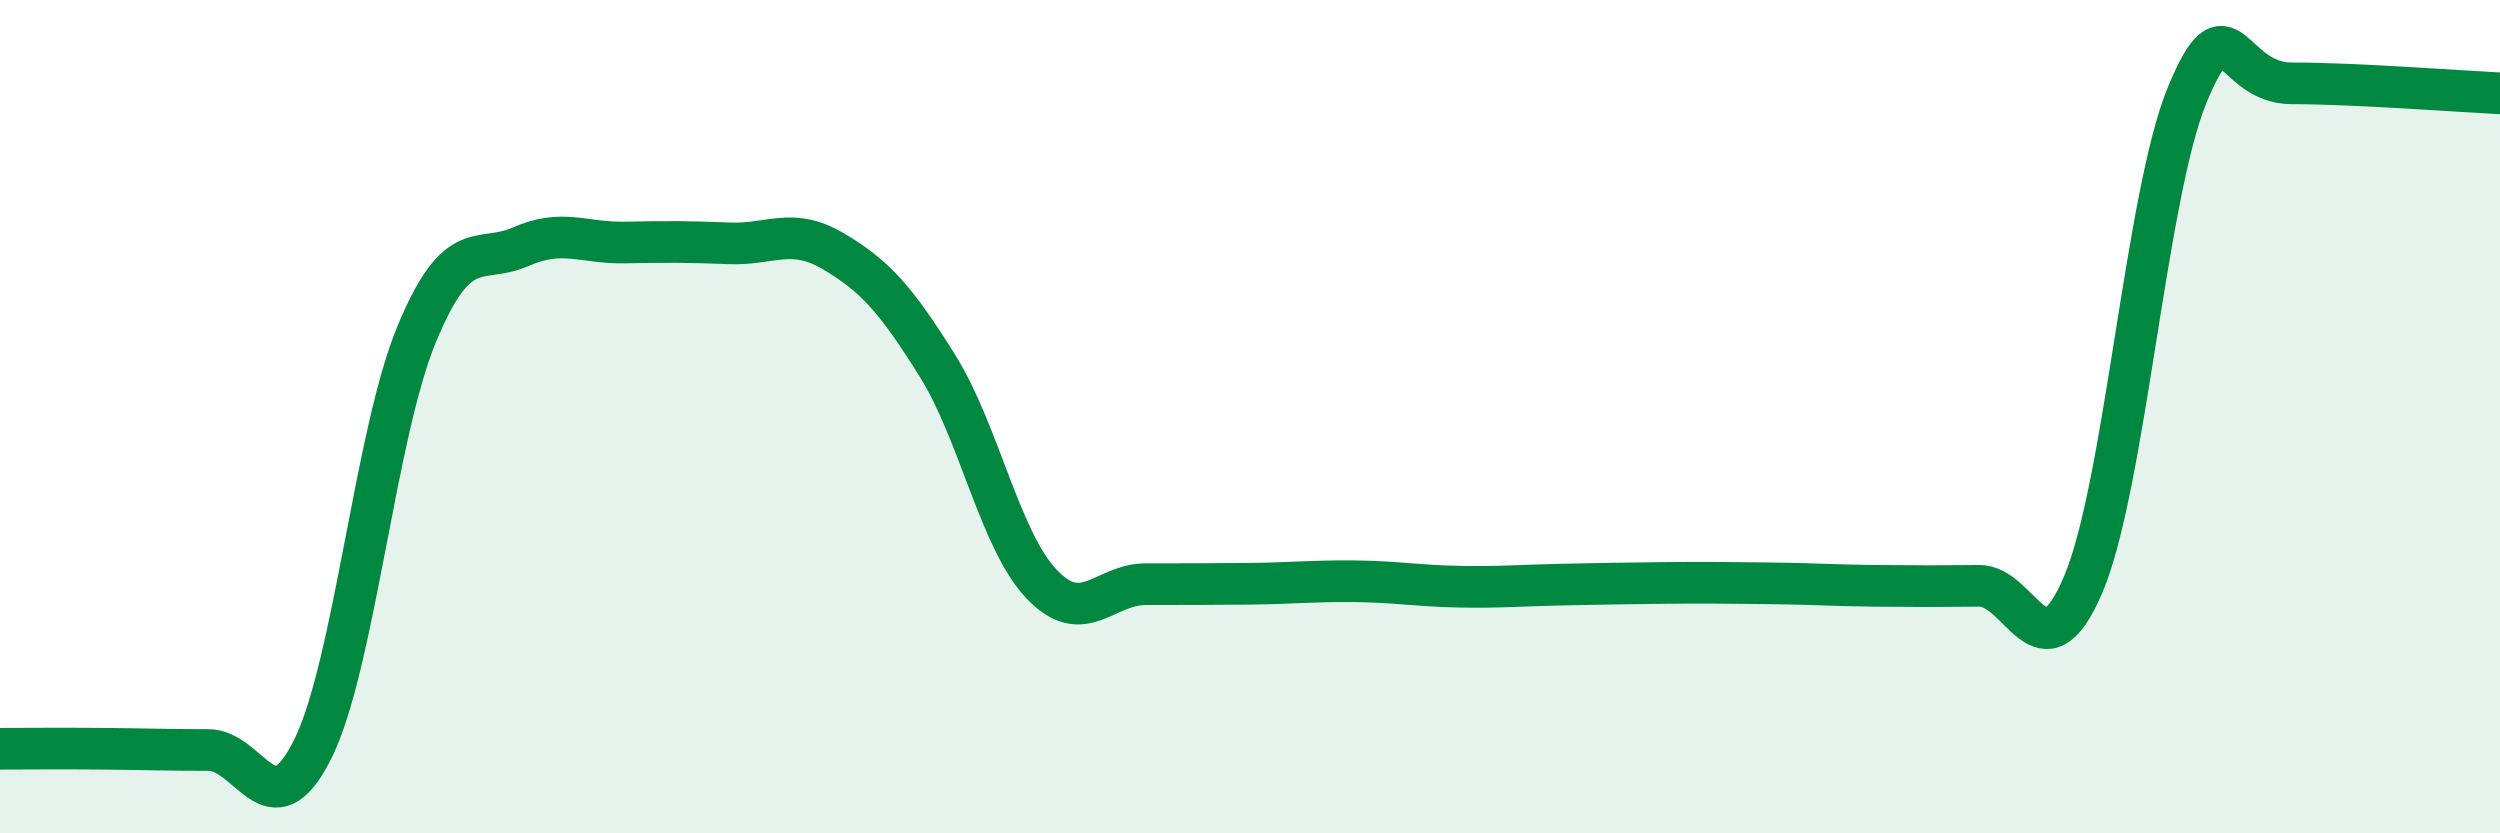
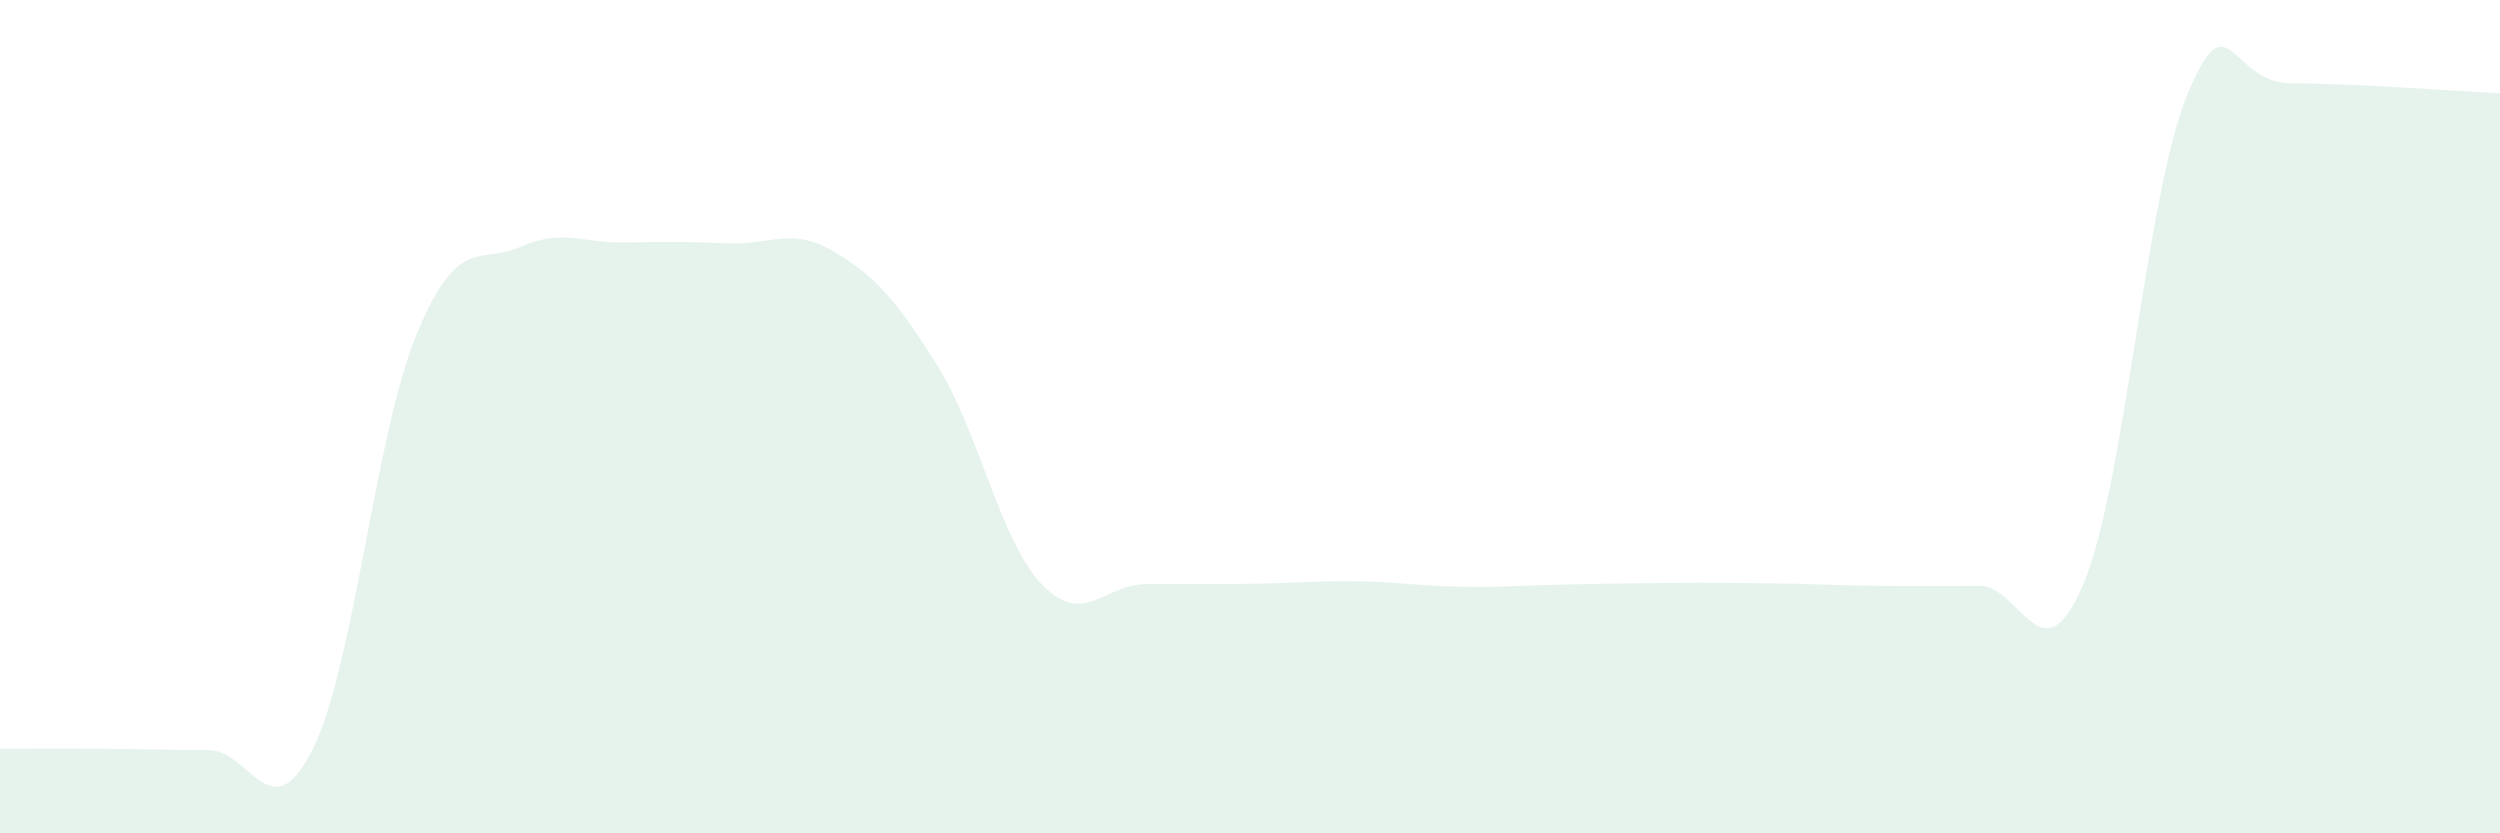
<svg xmlns="http://www.w3.org/2000/svg" width="60" height="20" viewBox="0 0 60 20">
  <path d="M 0,17.97 C 0.5,17.97 1.5,17.96 2.5,17.97 C 3.5,17.98 4,18 5,18 C 6,18 6.5,19.99 7.5,17.99 C 8.5,15.99 9,10.43 10,8.02 C 11,5.61 11.5,6.36 12.5,5.92 C 13.5,5.48 14,5.84 15,5.82 C 16,5.8 16.5,5.8 17.5,5.84 C 18.5,5.88 19,5.44 20,6.03 C 21,6.62 21.5,7.18 22.5,8.78 C 23.5,10.38 24,12.97 25,14.02 C 26,15.07 26.5,14.02 27.5,14.02 C 28.5,14.02 29,14.02 30,14.01 C 31,14 31.5,13.94 32.5,13.95 C 33.5,13.96 34,14.06 35,14.08 C 36,14.1 36.5,14.05 37.5,14.03 C 38.5,14.01 39,14 40,13.99 C 41,13.98 41.5,13.99 42.5,14 C 43.5,14.01 44,14.05 45,14.06 C 46,14.07 46.5,14.07 47.5,14.06 C 48.5,14.05 49,16.38 50,14.02 C 51,11.66 51.5,4.66 52.5,2.26 C 53.5,-0.14 53.5,2 55,2 C 56.5,2 59,2.19 60,2.24L60 20L0 20Z" fill="#008740" opacity="0.1" stroke-linecap="round" stroke-linejoin="round" />
-   <path d="M 0,17.97 C 0.5,17.97 1.5,17.96 2.5,17.97 C 3.5,17.98 4,18 5,18 C 6,18 6.5,19.99 7.5,17.99 C 8.5,15.99 9,10.43 10,8.02 C 11,5.61 11.5,6.36 12.5,5.92 C 13.5,5.48 14,5.84 15,5.82 C 16,5.8 16.5,5.8 17.5,5.84 C 18.5,5.88 19,5.44 20,6.03 C 21,6.62 21.5,7.18 22.5,8.78 C 23.5,10.38 24,12.97 25,14.02 C 26,15.07 26.5,14.02 27.5,14.02 C 28.5,14.02 29,14.02 30,14.01 C 31,14 31.5,13.94 32.5,13.95 C 33.5,13.96 34,14.06 35,14.08 C 36,14.1 36.5,14.05 37.5,14.03 C 38.5,14.01 39,14 40,13.99 C 41,13.98 41.5,13.99 42.5,14 C 43.5,14.01 44,14.05 45,14.06 C 46,14.07 46.5,14.07 47.5,14.06 C 48.5,14.05 49,16.38 50,14.02 C 51,11.66 51.5,4.66 52.5,2.26 C 53.5,-0.14 53.5,2 55,2 C 56.5,2 59,2.19 60,2.24" stroke="#008740" stroke-width="1" fill="none" stroke-linecap="round" stroke-linejoin="round" />
</svg>